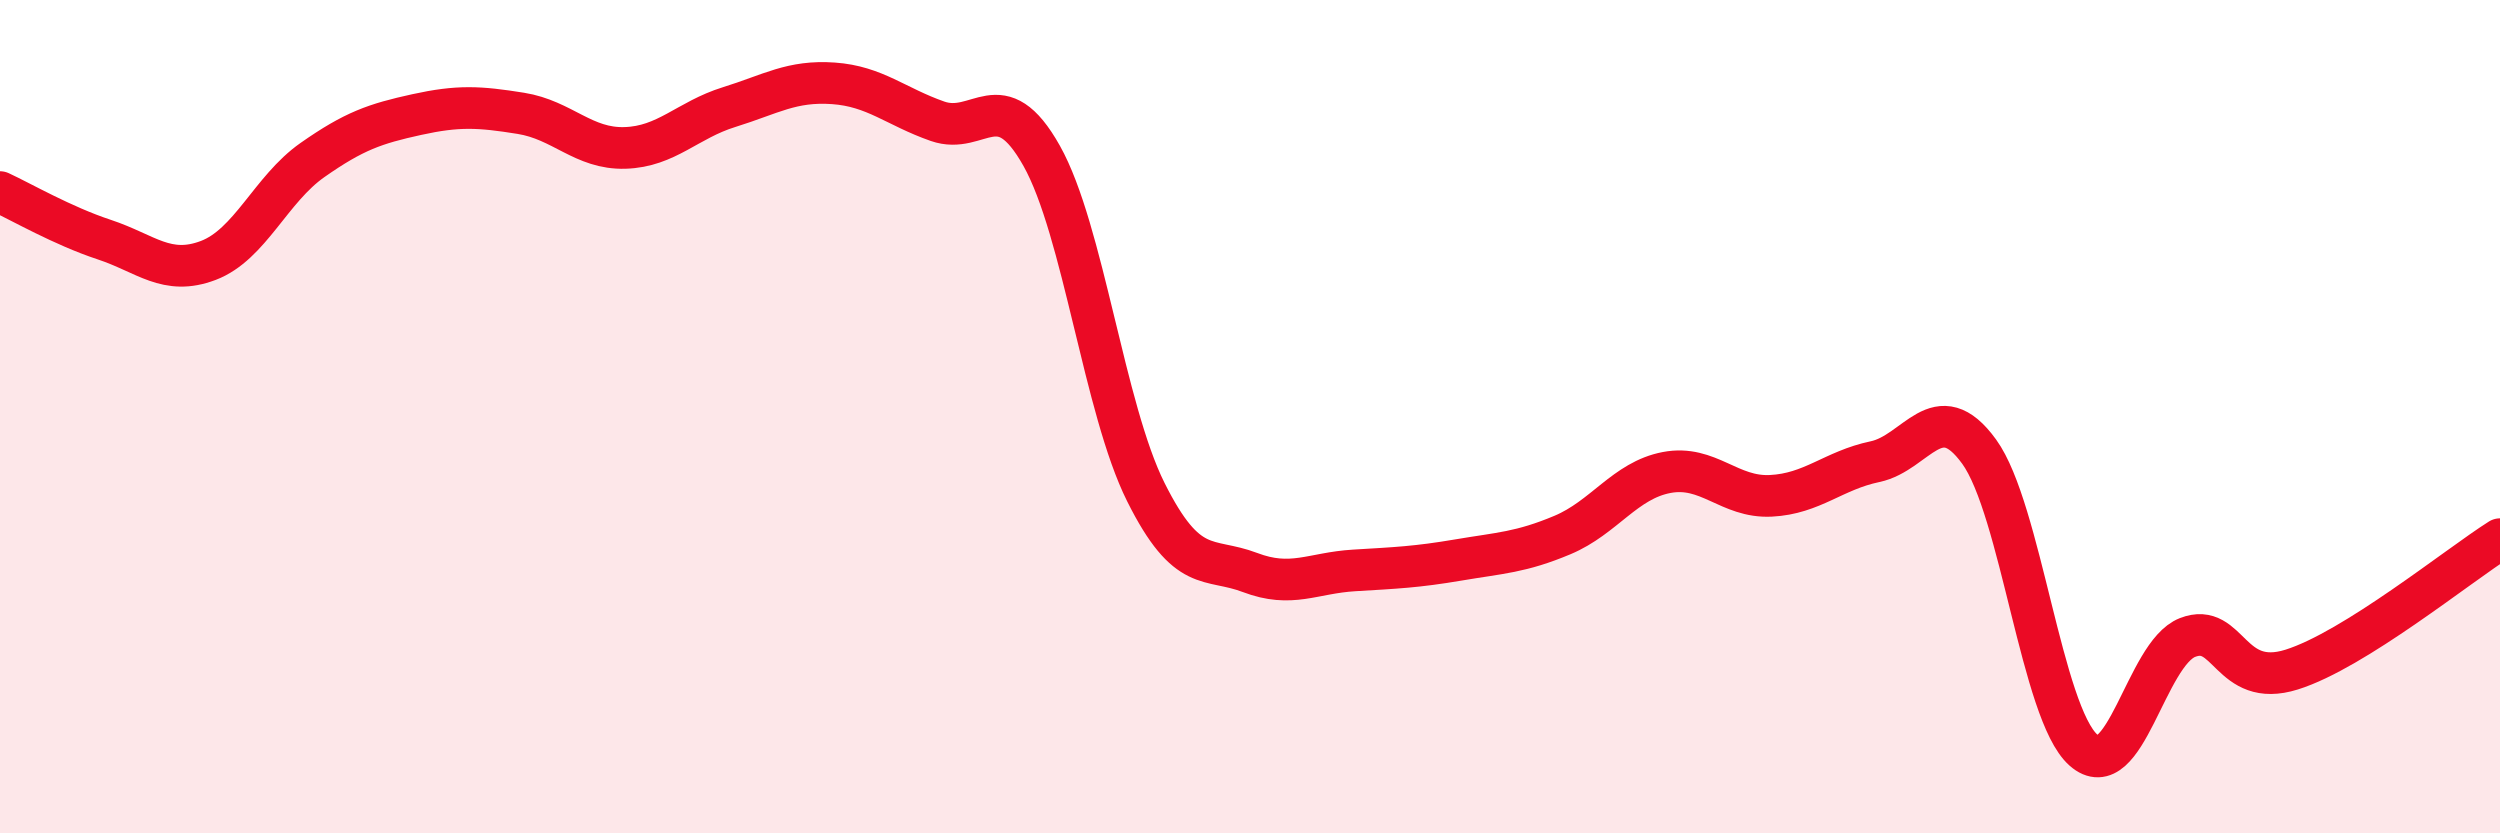
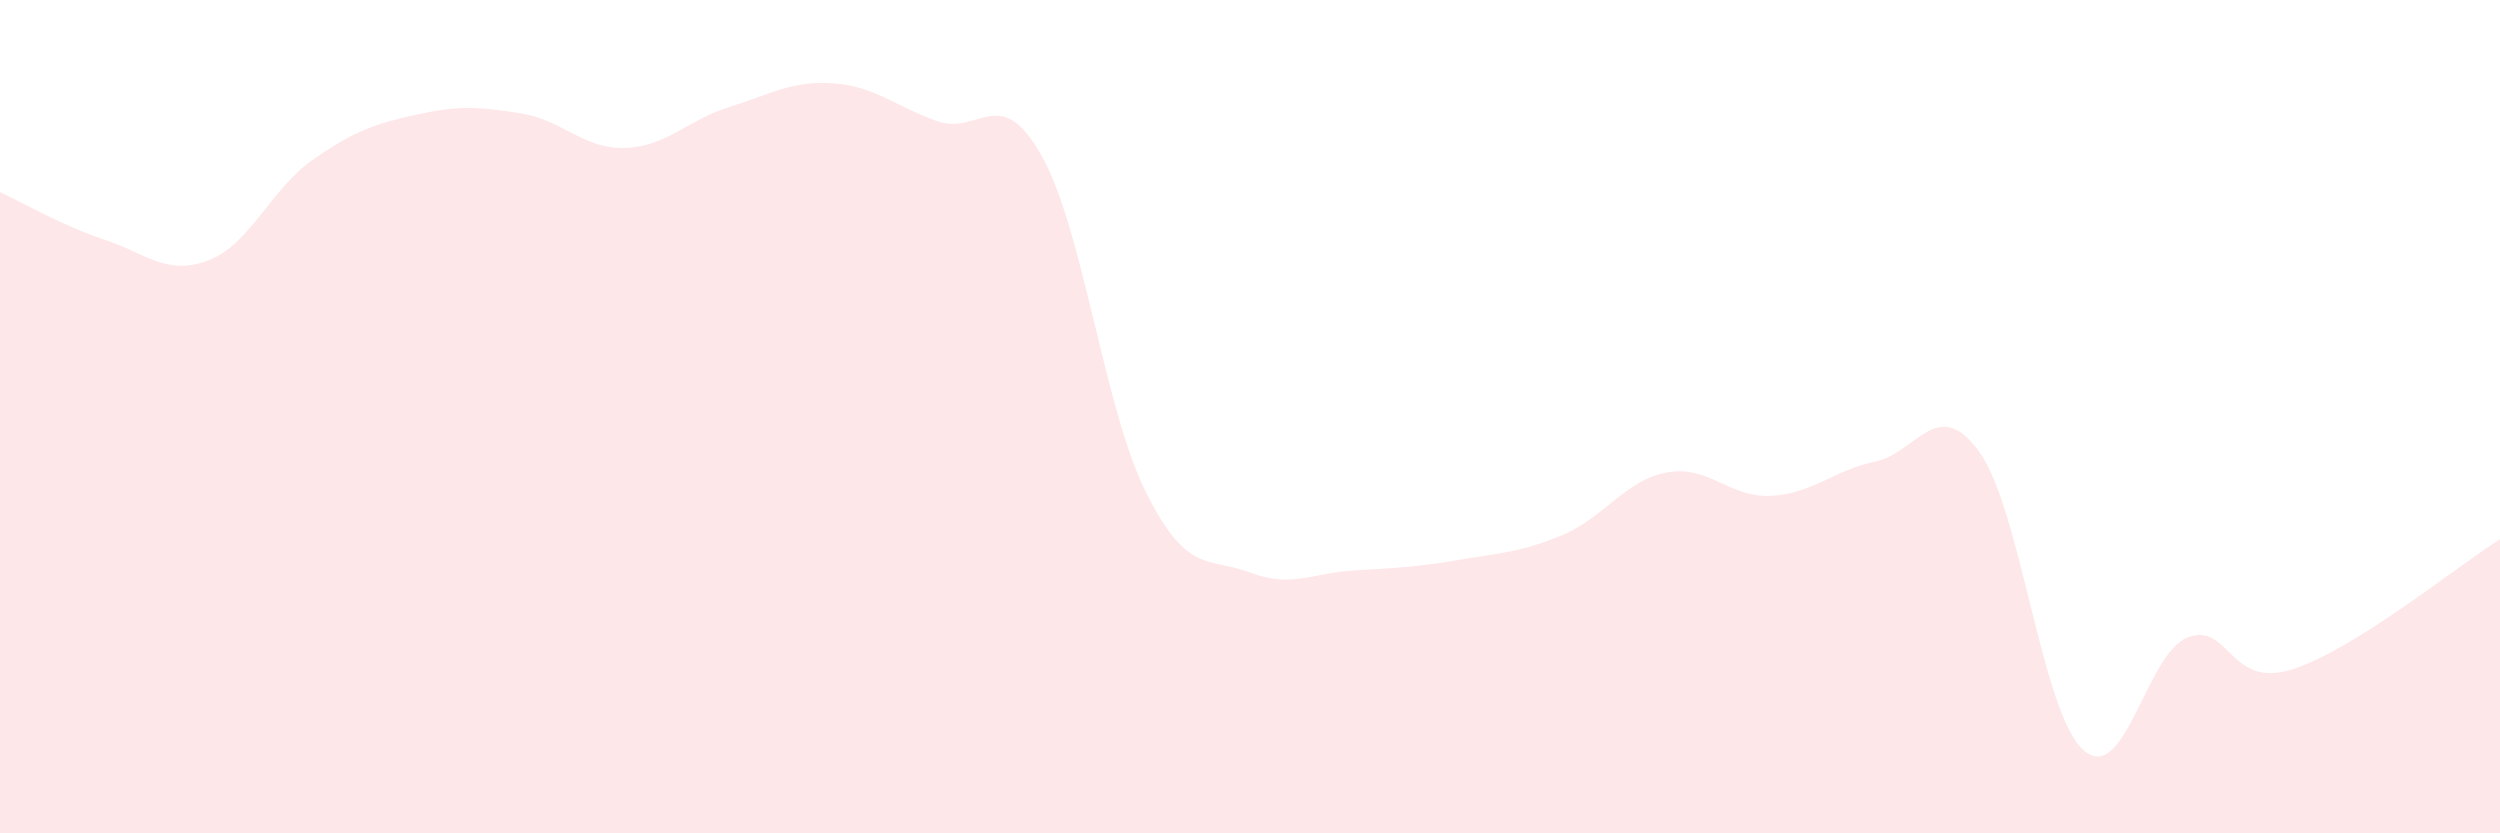
<svg xmlns="http://www.w3.org/2000/svg" width="60" height="20" viewBox="0 0 60 20">
  <path d="M 0,4.61 C 0.5,4.84 1.5,5.42 2.5,5.75 C 3.5,6.08 4,6.63 5,6.25 C 6,5.87 6.5,4.54 7.5,3.84 C 8.5,3.14 9,2.97 10,2.75 C 11,2.53 11.5,2.56 12.5,2.72 C 13.5,2.88 14,3.58 15,3.55 C 16,3.52 16.5,2.88 17.5,2.57 C 18.5,2.26 19,1.93 20,2 C 21,2.07 21.5,2.56 22.5,2.91 C 23.5,3.26 24,1.96 25,3.74 C 26,5.52 26.5,9.81 27.5,11.81 C 28.5,13.81 29,13.36 30,13.74 C 31,14.12 31.5,13.75 32.5,13.69 C 33.5,13.63 34,13.61 35,13.44 C 36,13.27 36.5,13.26 37.5,12.84 C 38.5,12.42 39,11.53 40,11.34 C 41,11.15 41.5,11.95 42.5,11.9 C 43.5,11.85 44,11.29 45,11.08 C 46,10.87 46.5,9.46 47.5,10.84 C 48.5,12.22 49,17.11 50,18 C 51,18.89 51.5,15.69 52.5,15.3 C 53.5,14.91 53.5,16.54 55,16.07 C 56.5,15.6 59,13.57 60,12.94L60 20L0 20Z" fill="#EB0A25" opacity="0.1" stroke-linecap="round" stroke-linejoin="round" />
-   <path d="M 0,4.61 C 0.5,4.84 1.5,5.42 2.5,5.75 C 3.5,6.08 4,6.63 5,6.25 C 6,5.87 6.5,4.54 7.5,3.84 C 8.5,3.14 9,2.97 10,2.75 C 11,2.53 11.5,2.56 12.5,2.72 C 13.5,2.88 14,3.58 15,3.55 C 16,3.52 16.5,2.88 17.5,2.57 C 18.5,2.26 19,1.93 20,2 C 21,2.07 21.5,2.56 22.5,2.91 C 23.5,3.26 24,1.96 25,3.74 C 26,5.52 26.5,9.81 27.5,11.81 C 28.5,13.81 29,13.36 30,13.74 C 31,14.12 31.5,13.75 32.5,13.69 C 33.5,13.63 34,13.61 35,13.44 C 36,13.27 36.5,13.26 37.5,12.84 C 38.5,12.42 39,11.53 40,11.34 C 41,11.15 41.5,11.95 42.5,11.9 C 43.5,11.85 44,11.29 45,11.08 C 46,10.87 46.5,9.46 47.5,10.84 C 48.5,12.22 49,17.11 50,18 C 51,18.89 51.5,15.69 52.5,15.3 C 53.5,14.91 53.5,16.54 55,16.07 C 56.5,15.6 59,13.57 60,12.94" stroke="#EB0A25" stroke-width="1" fill="none" stroke-linecap="round" stroke-linejoin="round" />
</svg>